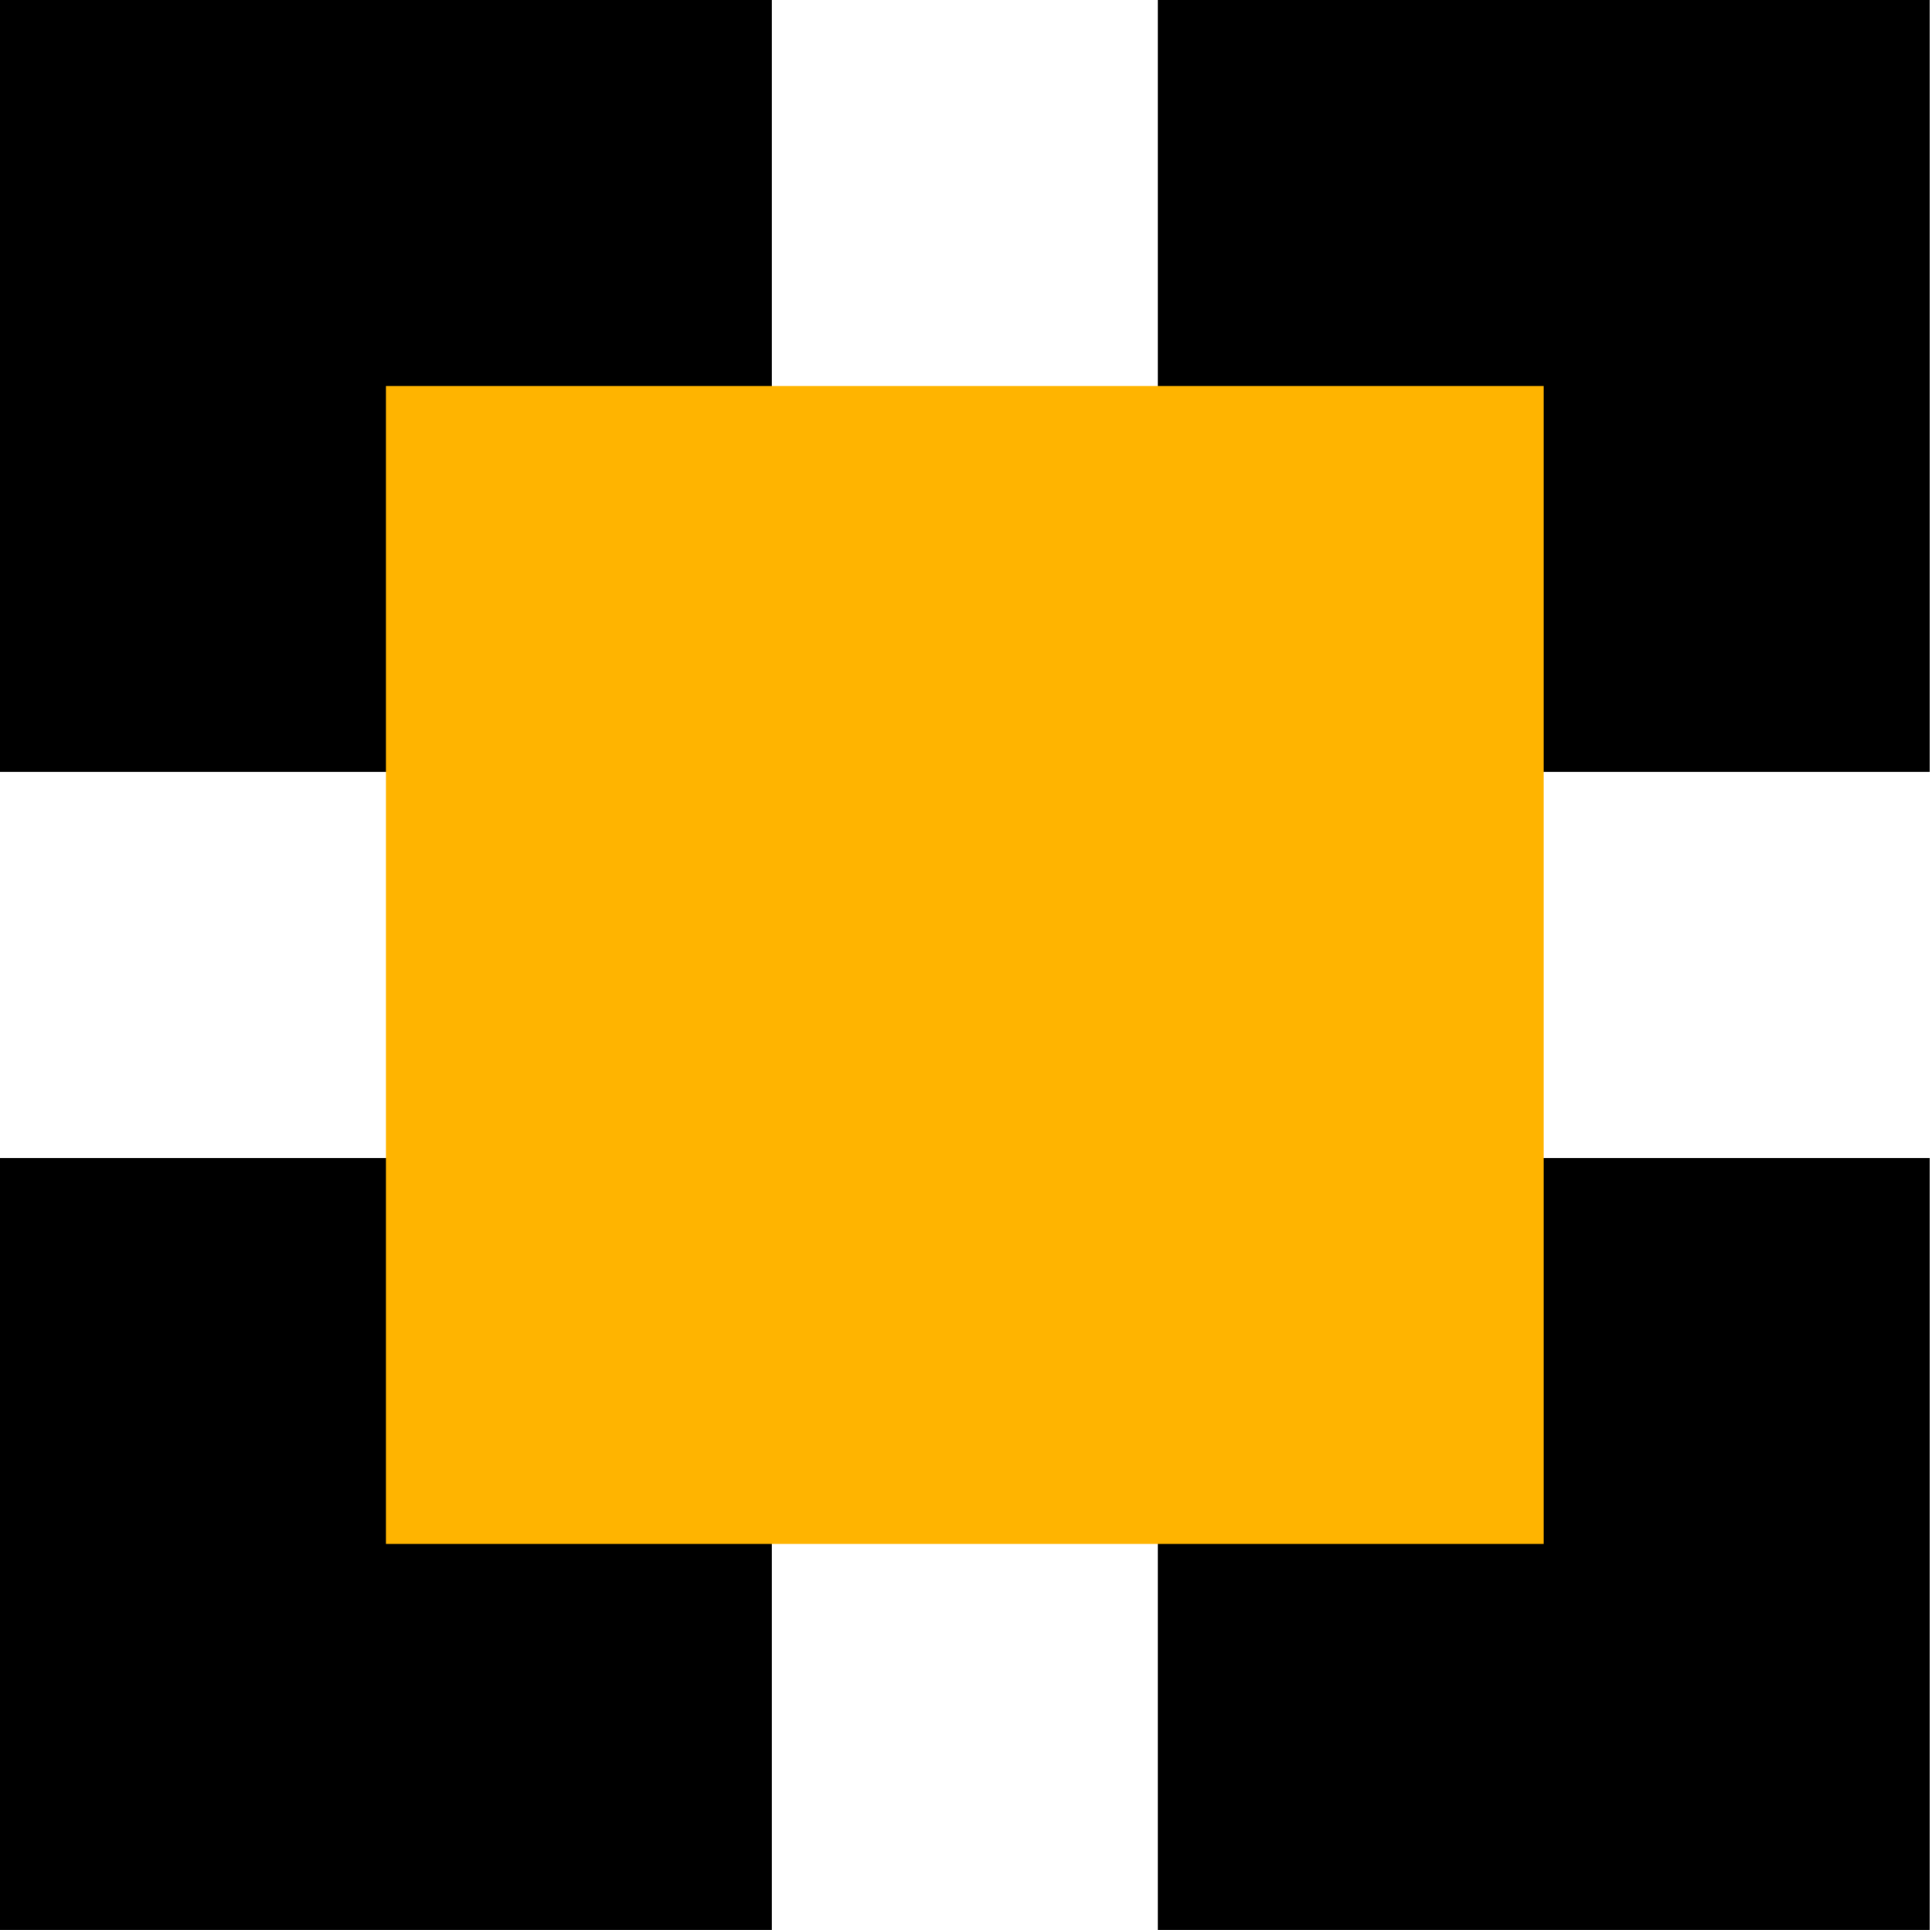
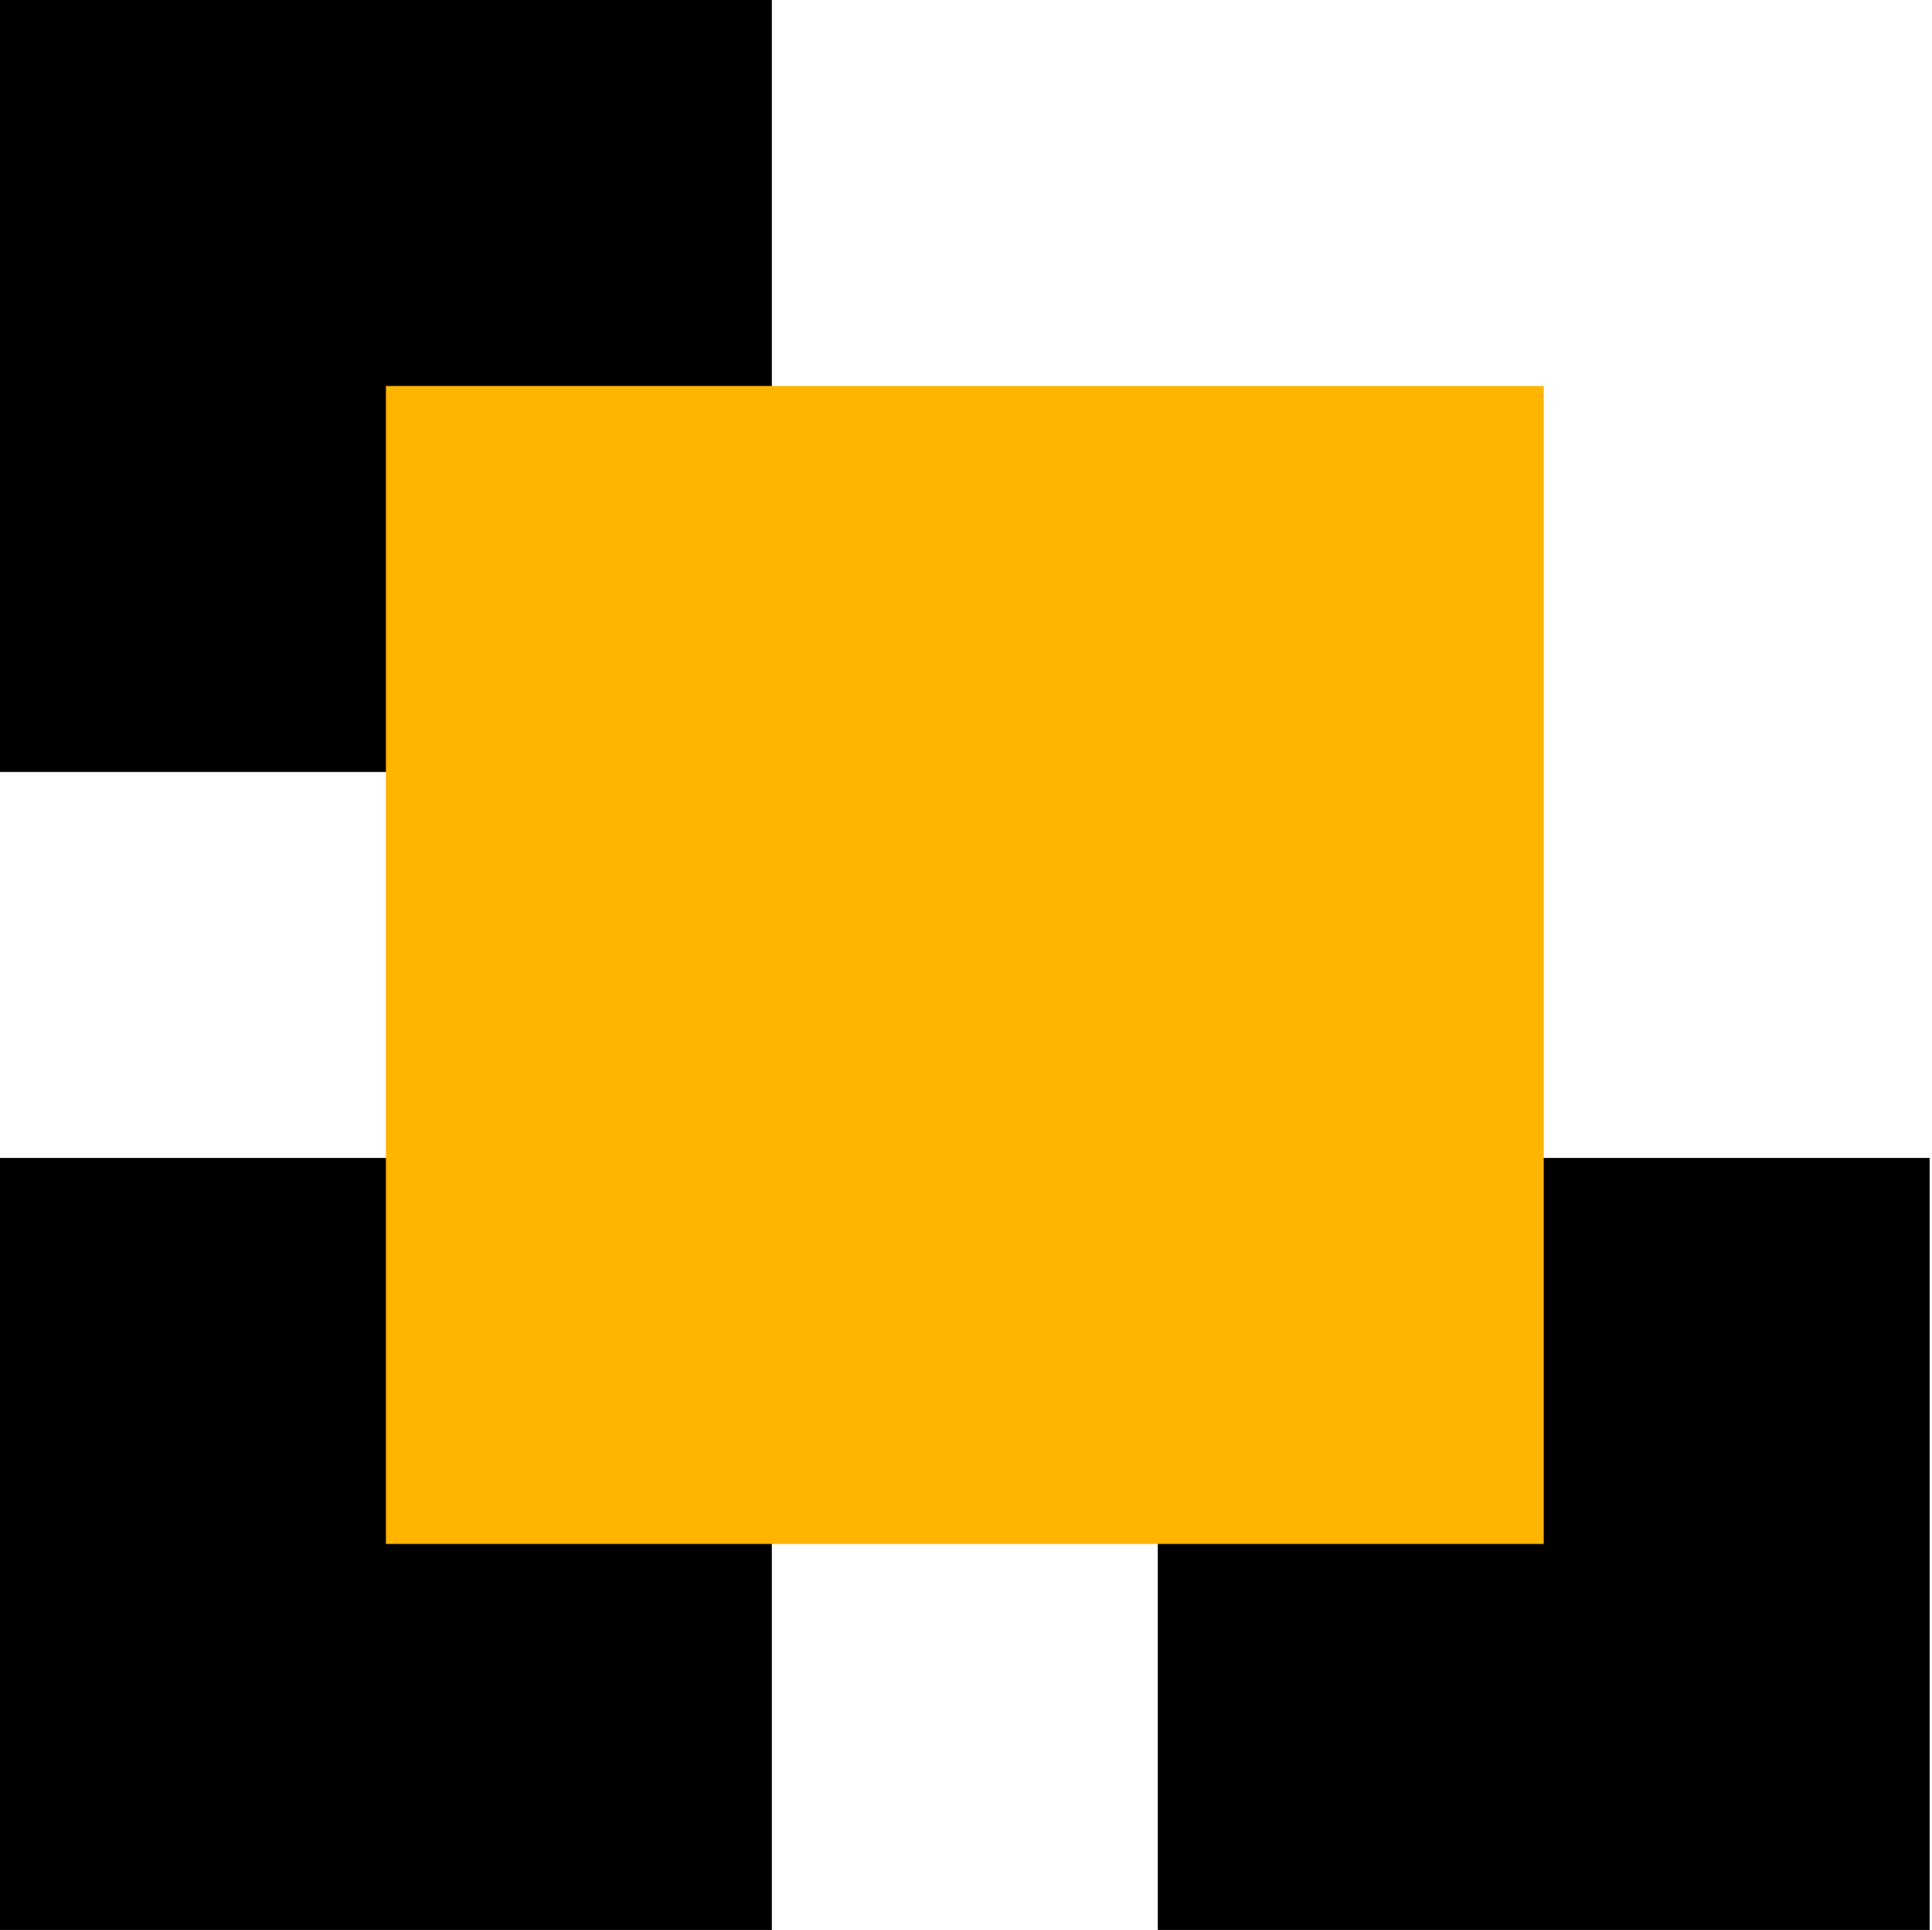
<svg xmlns="http://www.w3.org/2000/svg" width="809" height="808" viewBox="0 0 809 808" fill="none">
  <rect y="-0.004" width="323.203" height="323.203" fill="black" />
-   <rect x="484.81" y="-0.004" width="323.203" height="323.203" fill="black" />
  <rect x="484.81" y="484.801" width="323.203" height="323.203" fill="black" />
  <rect y="484.801" width="323.203" height="323.203" fill="black" />
  <rect x="161.605" y="161.598" width="484.806" height="484.806" fill="#FFB400" />
</svg>